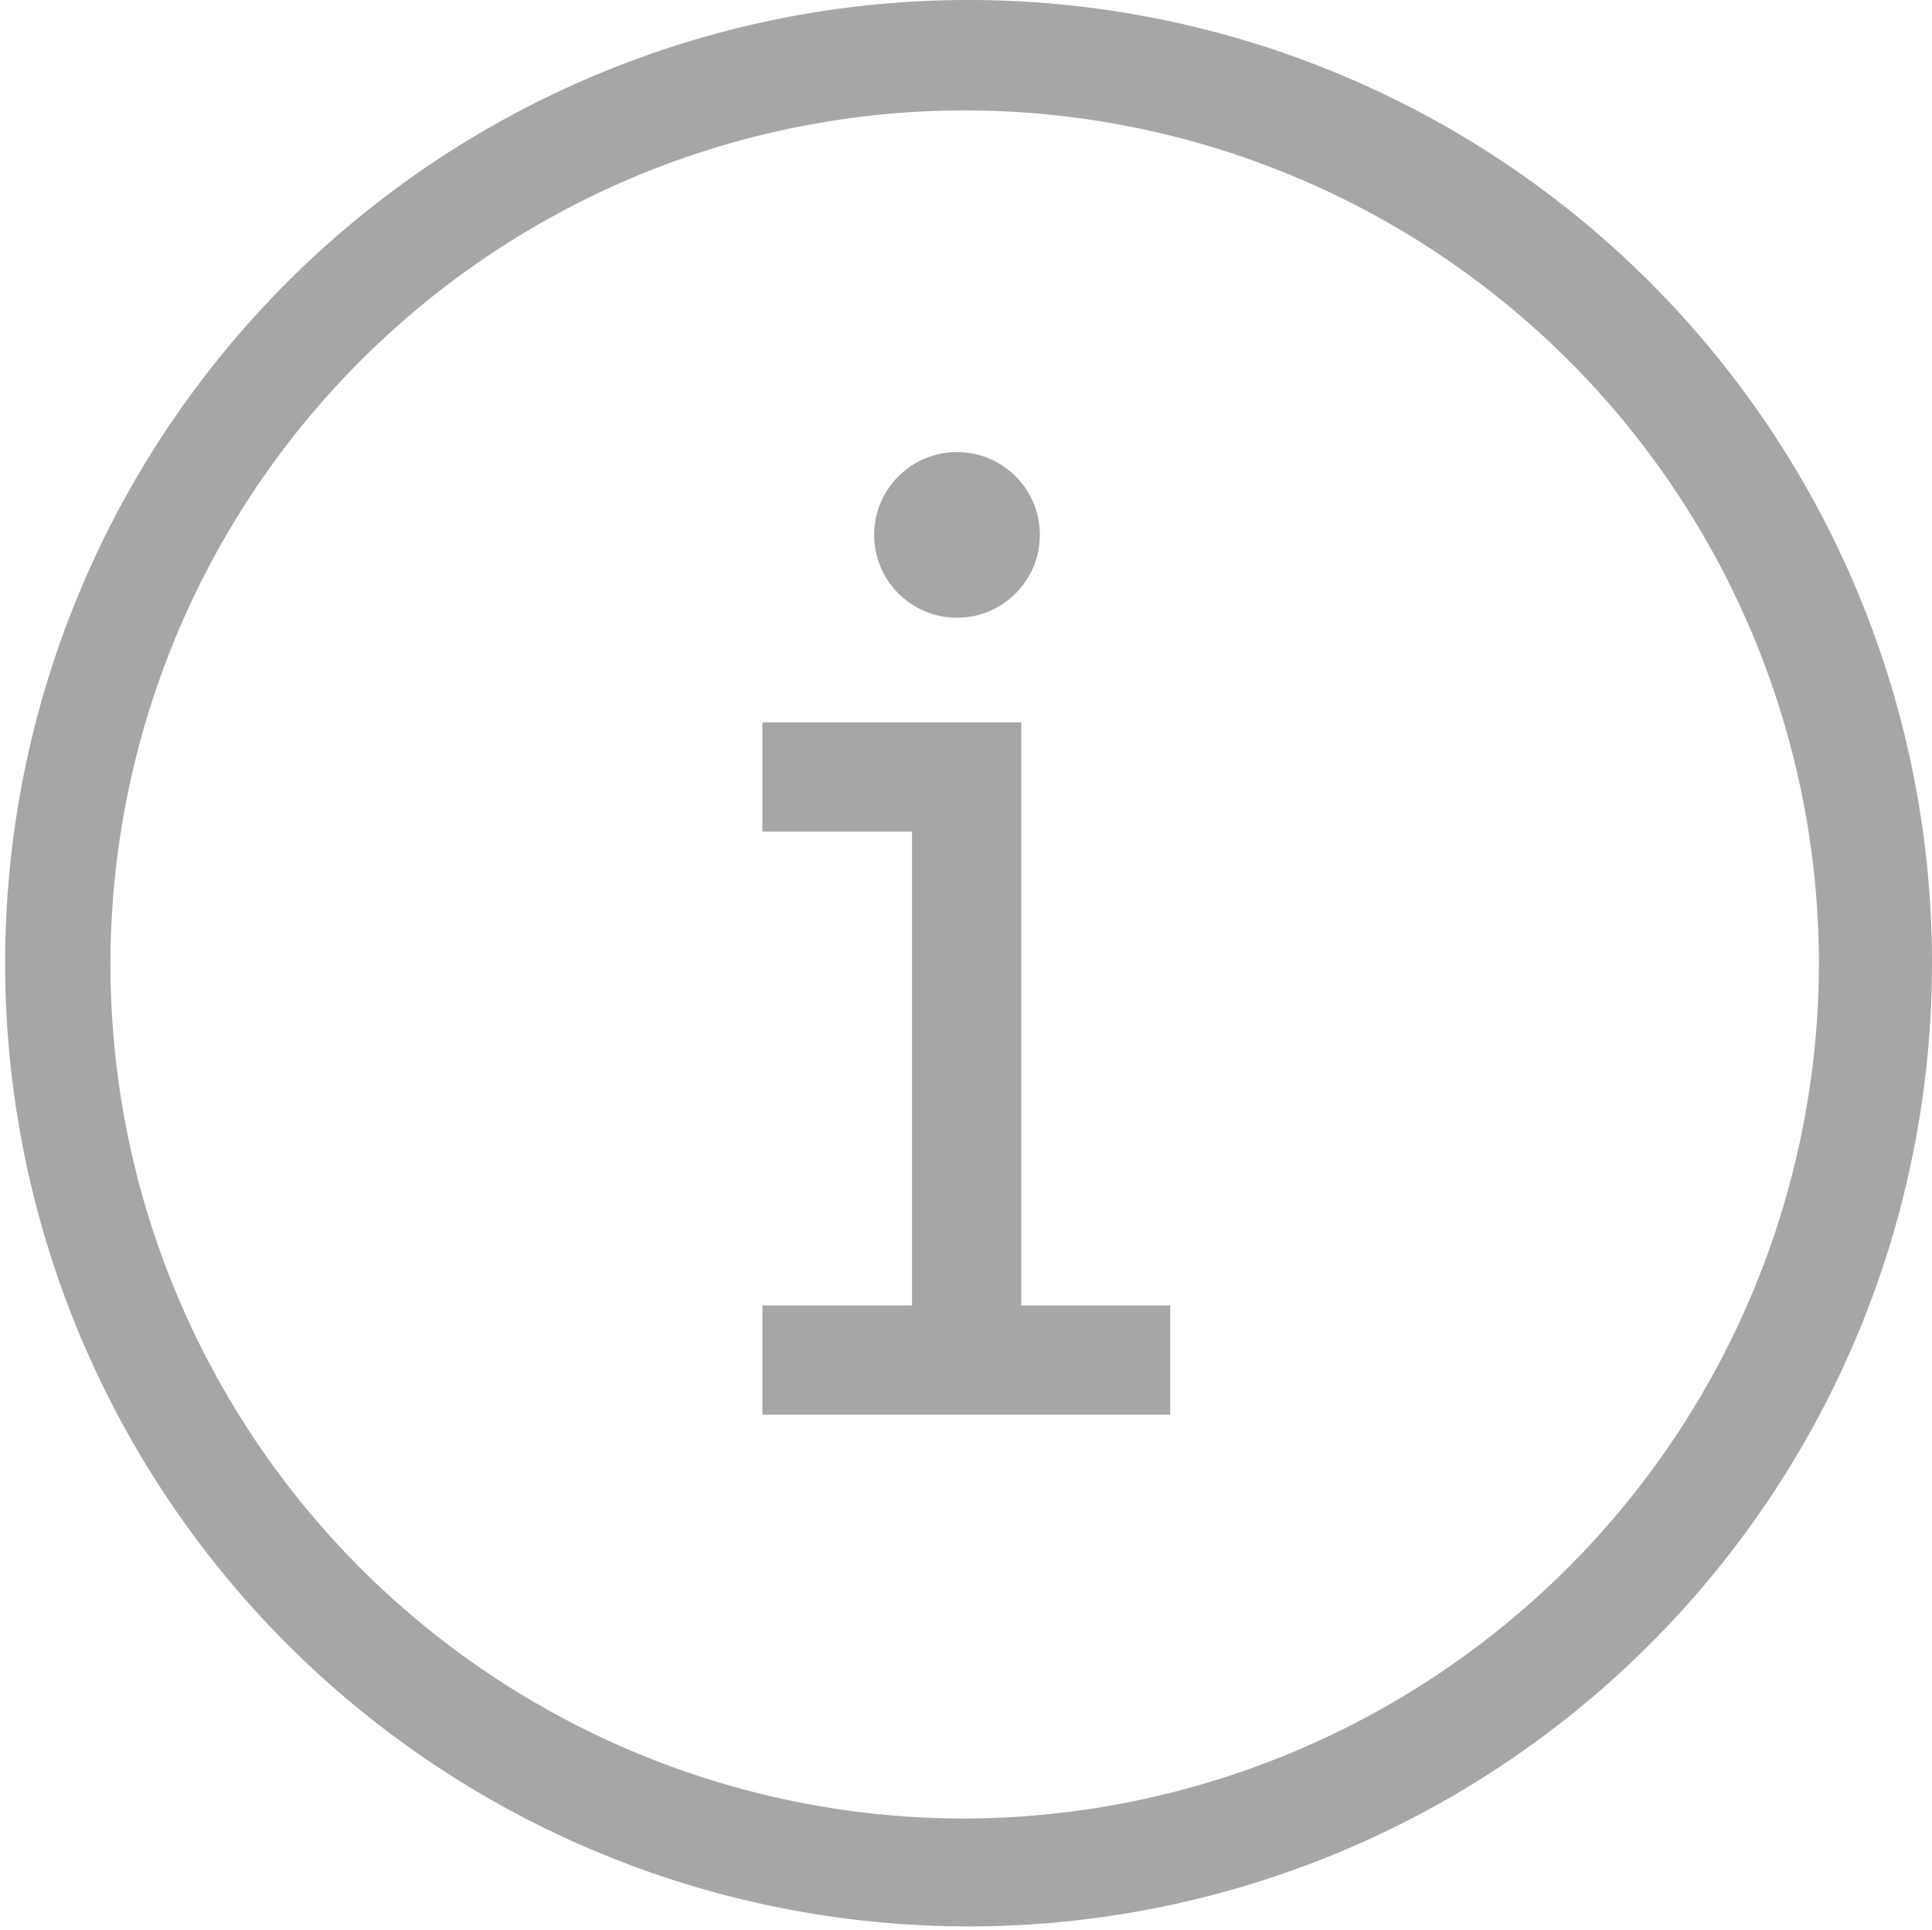
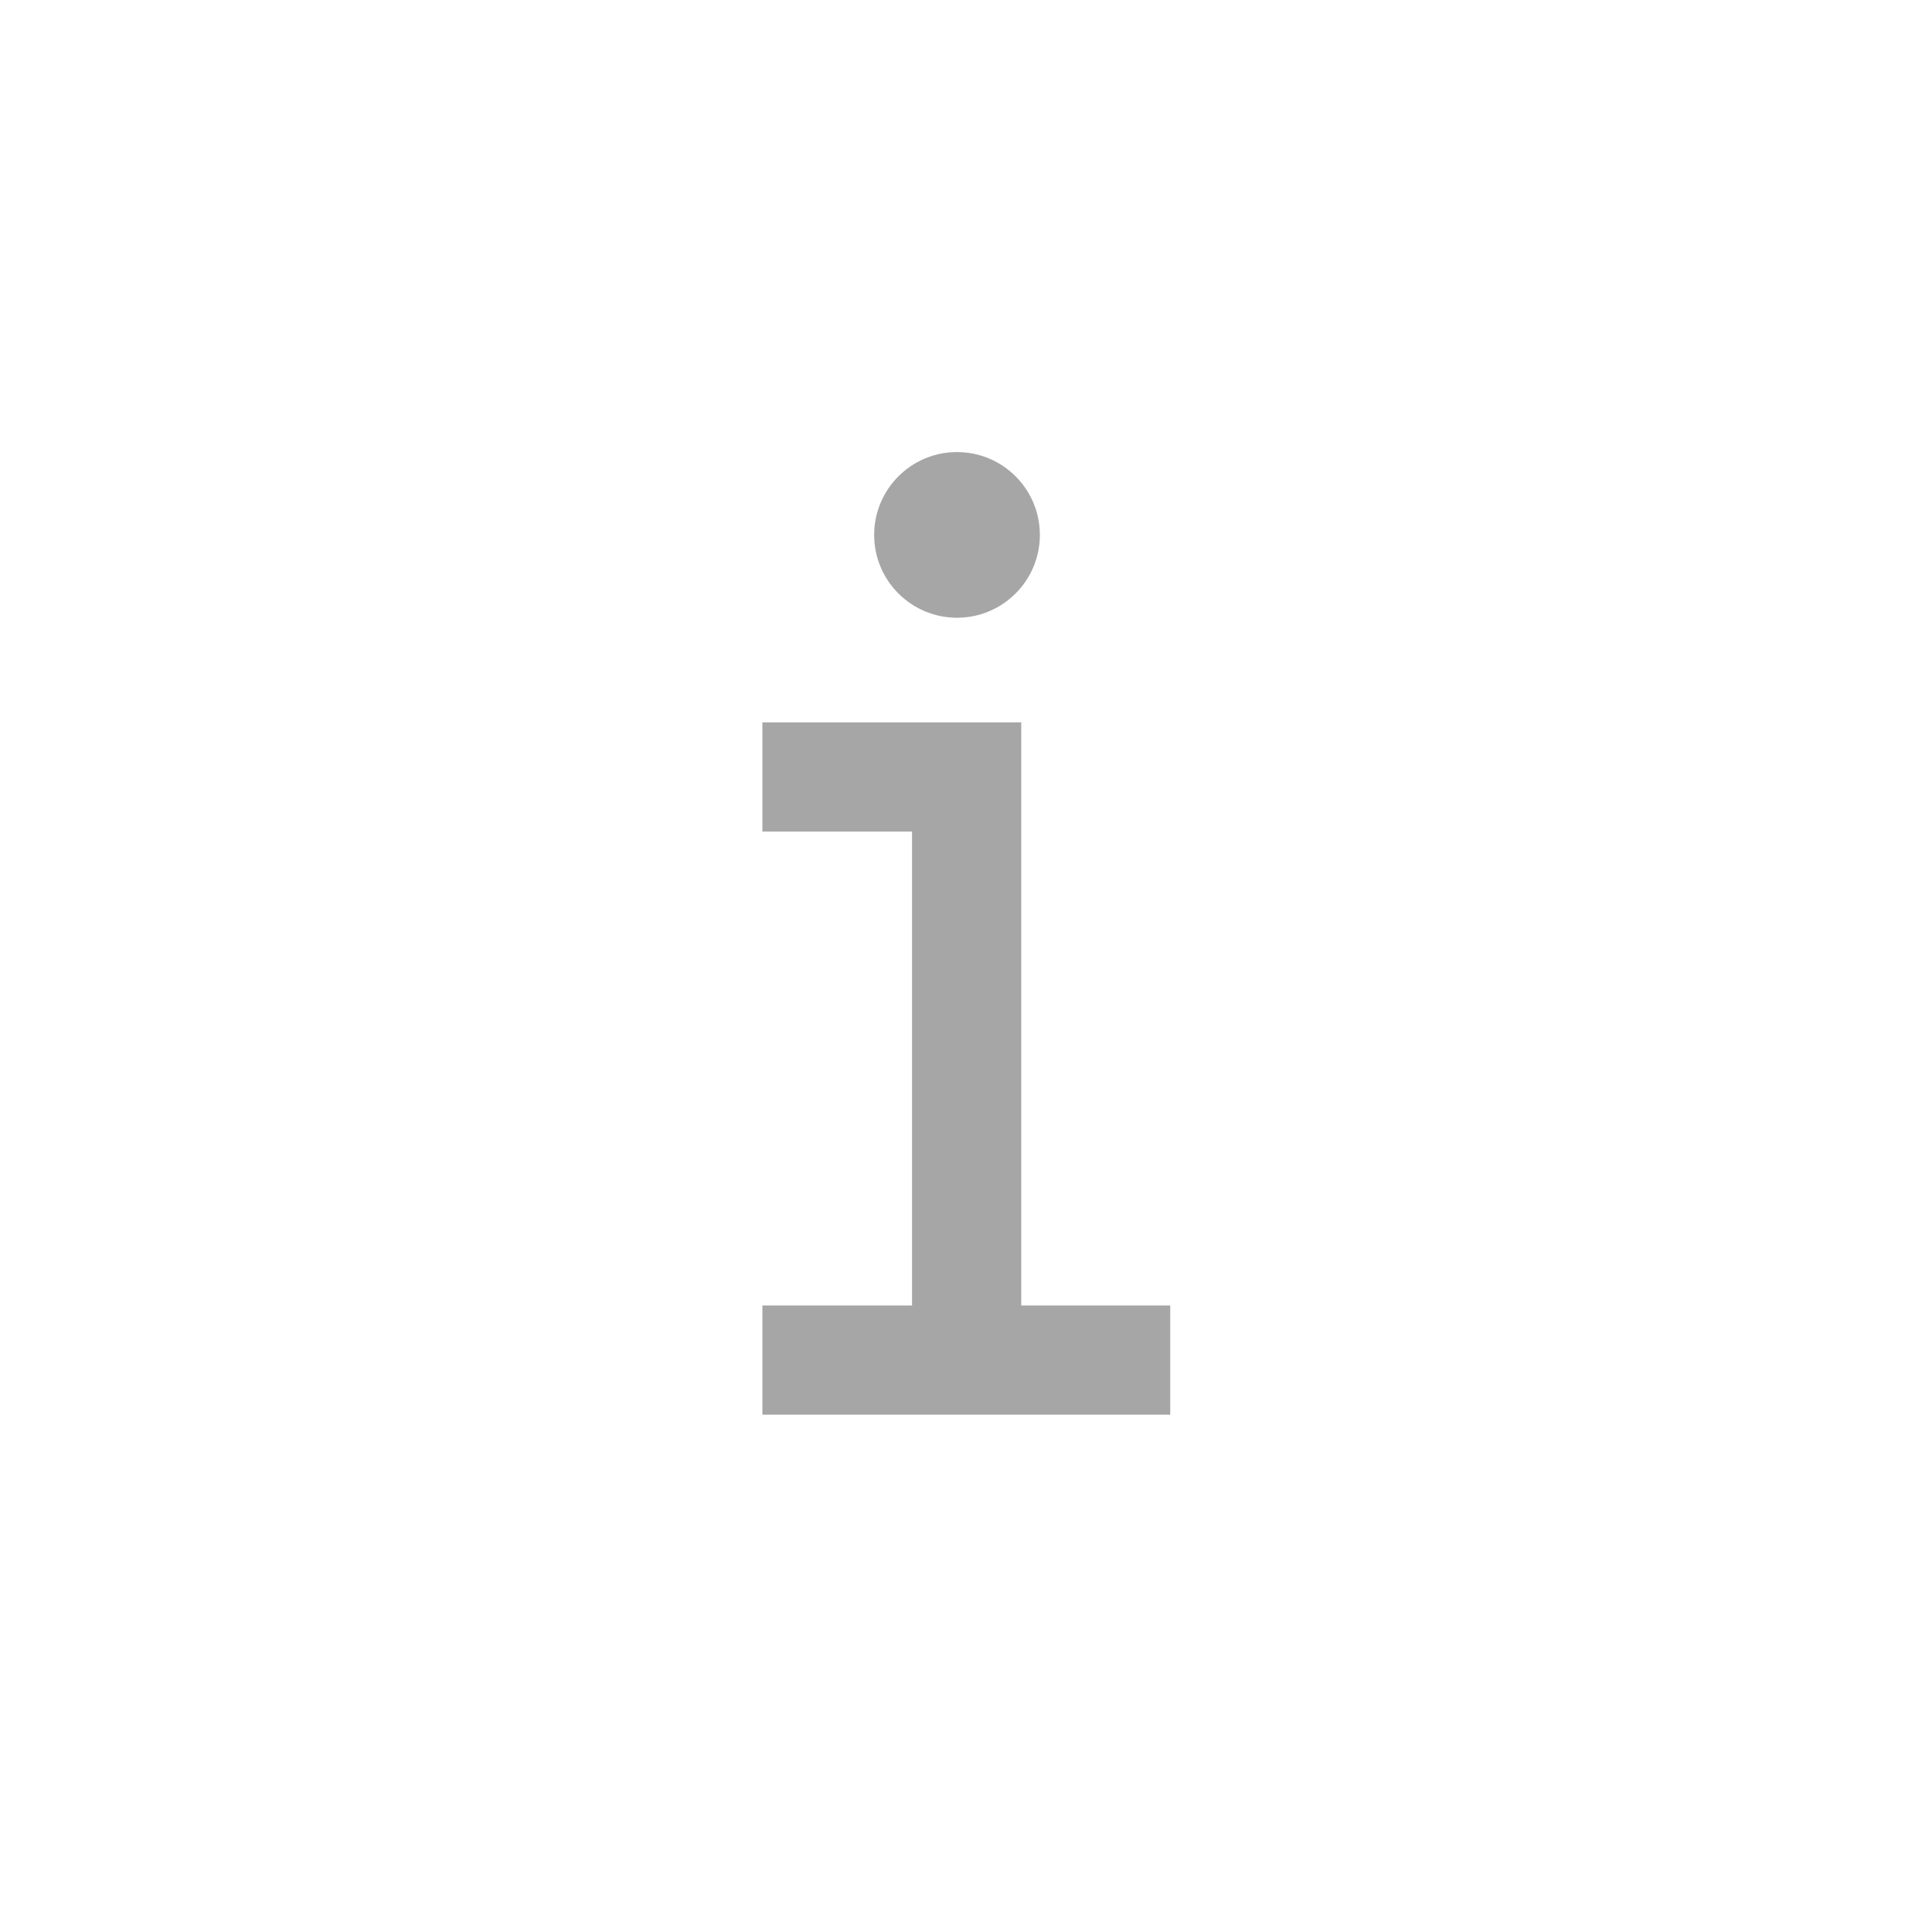
<svg xmlns="http://www.w3.org/2000/svg" viewBox="0 0 30.08 30.05">
  <defs>
    <style>.cls-1{fill:#a6a6a6;}</style>
  </defs>
  <title>about-menu-about-us</title>
  <g id="Layer_2" data-name="Layer 2">
    <g id="About_Dropdown" data-name="About Dropdown">
-       <path class="cls-1" d="M15,0A15,15,0,1,0,30.08,15,15,15,0,0,0,15,0Zm0,28.32A13.3,13.3,0,1,1,28.32,15,13.34,13.34,0,0,1,15,28.32Z" />
      <polygon class="cls-1" points="15.9 21.18 14.2 21.18 14.2 12.95 11.87 12.95 11.87 11.25 15.9 11.25 15.9 21.18" />
      <rect class="cls-1" x="11.87" y="20.33" width="6.35" height="1.7" />
      <circle class="cls-1" cx="14.9" cy="8.33" r="1.29" />
    </g>
  </g>
</svg>